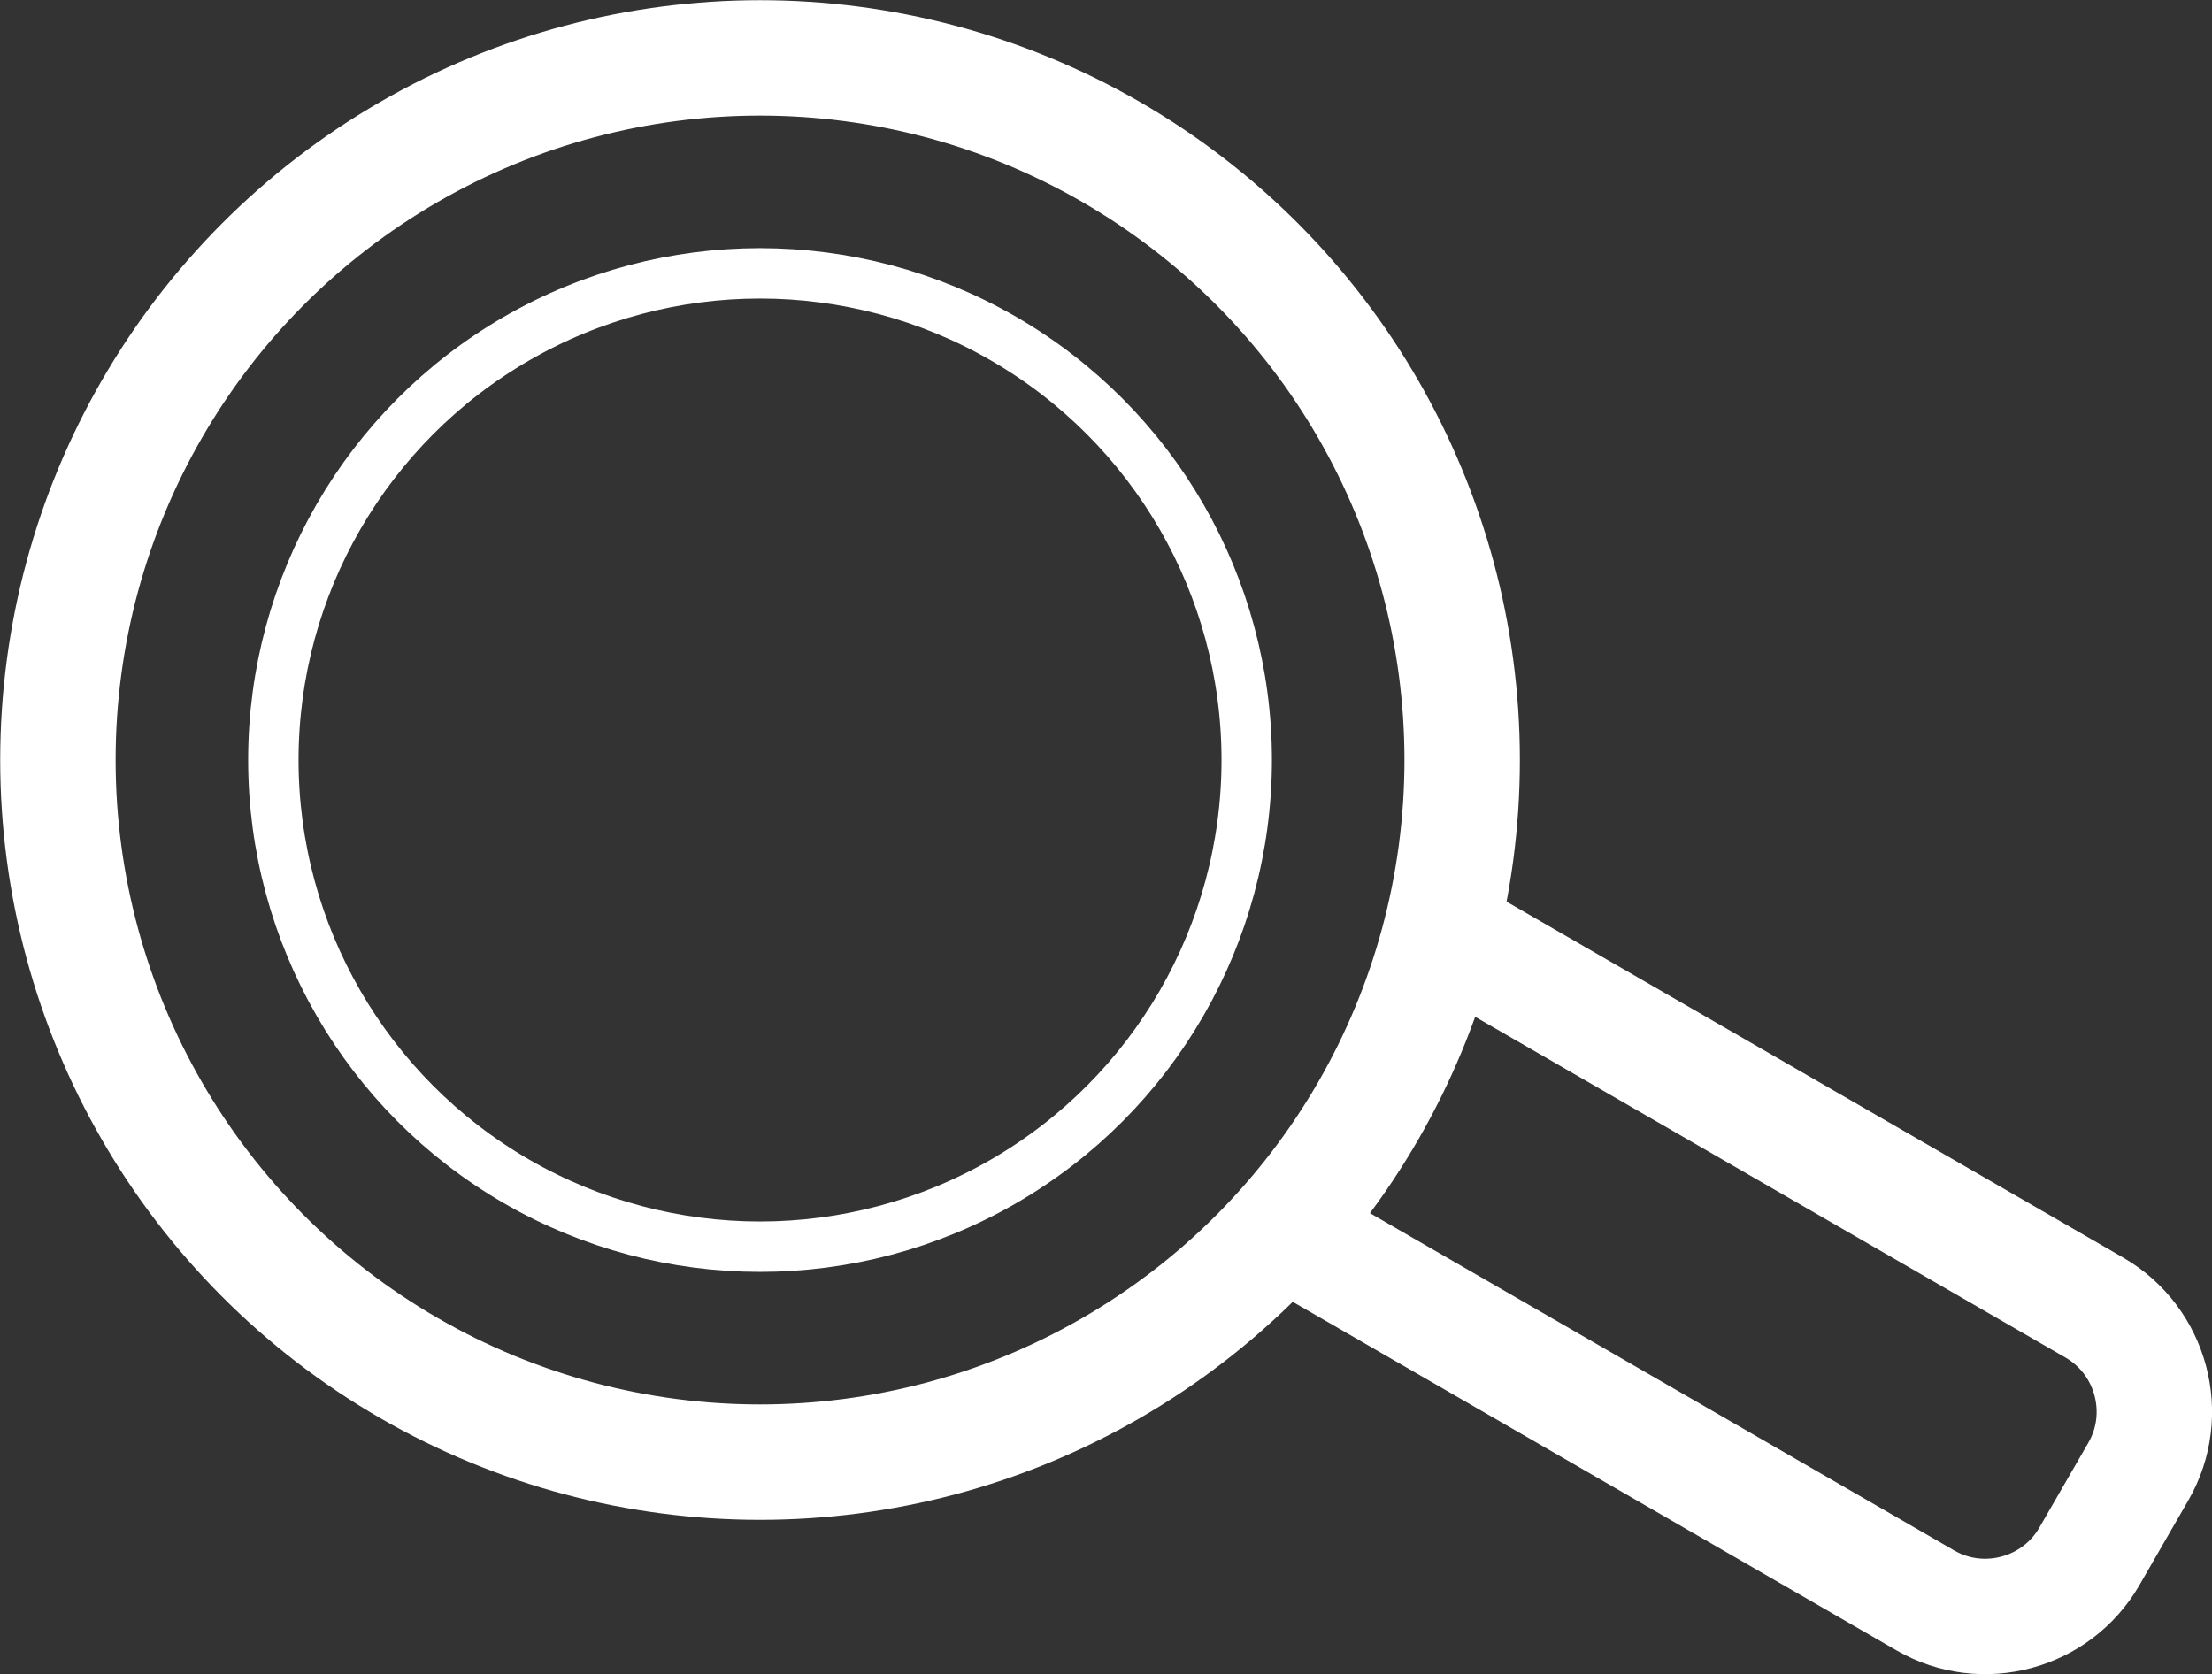
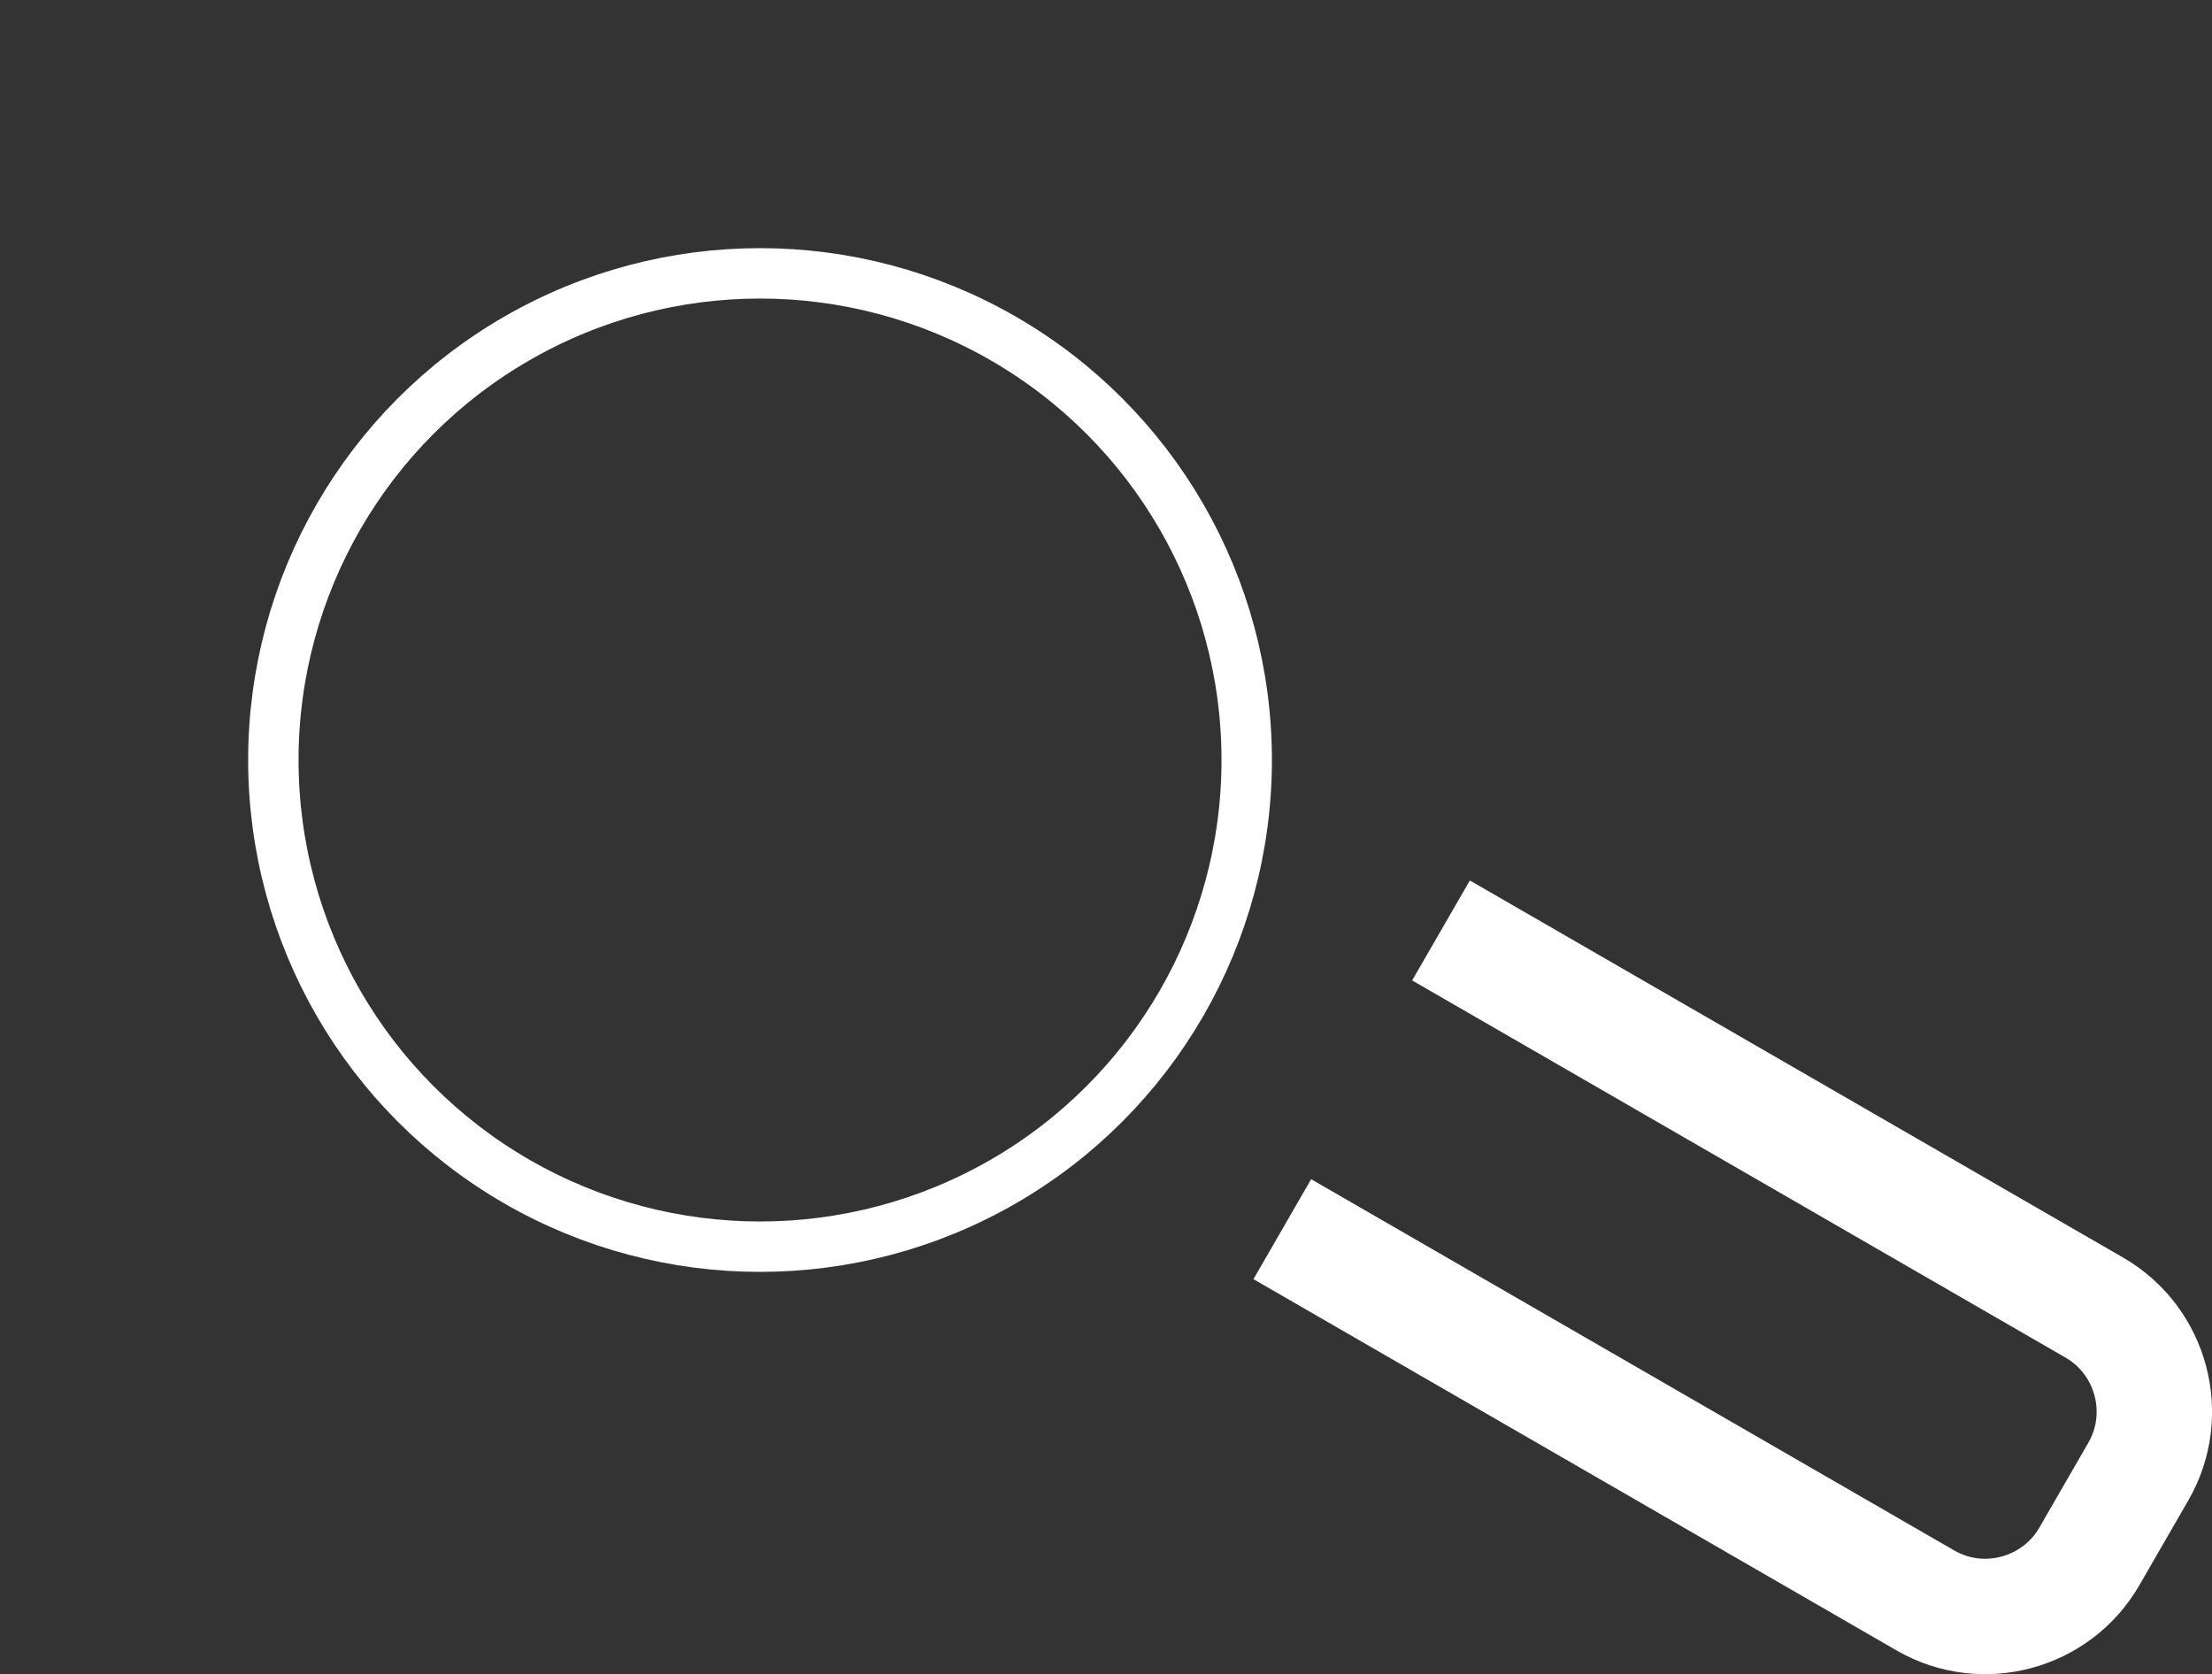
<svg xmlns="http://www.w3.org/2000/svg" id="Calque_1" data-name="Calque 1" viewBox="0 0 114.99 87.04">
  <rect x="0" y="0" width="114.99" height="87.04" fill="#333333" stroke="none" />
  <defs>
    <style>
      .cls-1 {
        stroke-width: 6px;
      }

      .cls-1, .cls-2 {
        fill: none;
        stroke: #FFFFFF;
        stroke-miterlimit: 10;
      }

      .cls-2 {
        stroke-width: 2.62px;
      }
    </style>
  </defs>
  <path class="cls-1" d="M74.91,48.37l33.97,19.61c2.97,1.72,4,5.55,2.28,8.52l-2.55,4.42c-1.72,2.97-5.55,4-8.52,2.28l-33.43-19.3" />
-   <circle class="cls-1" cx="39.51" cy="39.51" r="36.5" />
  <circle class="cls-2" cx="39.51" cy="39.51" r="25.3" />
</svg>